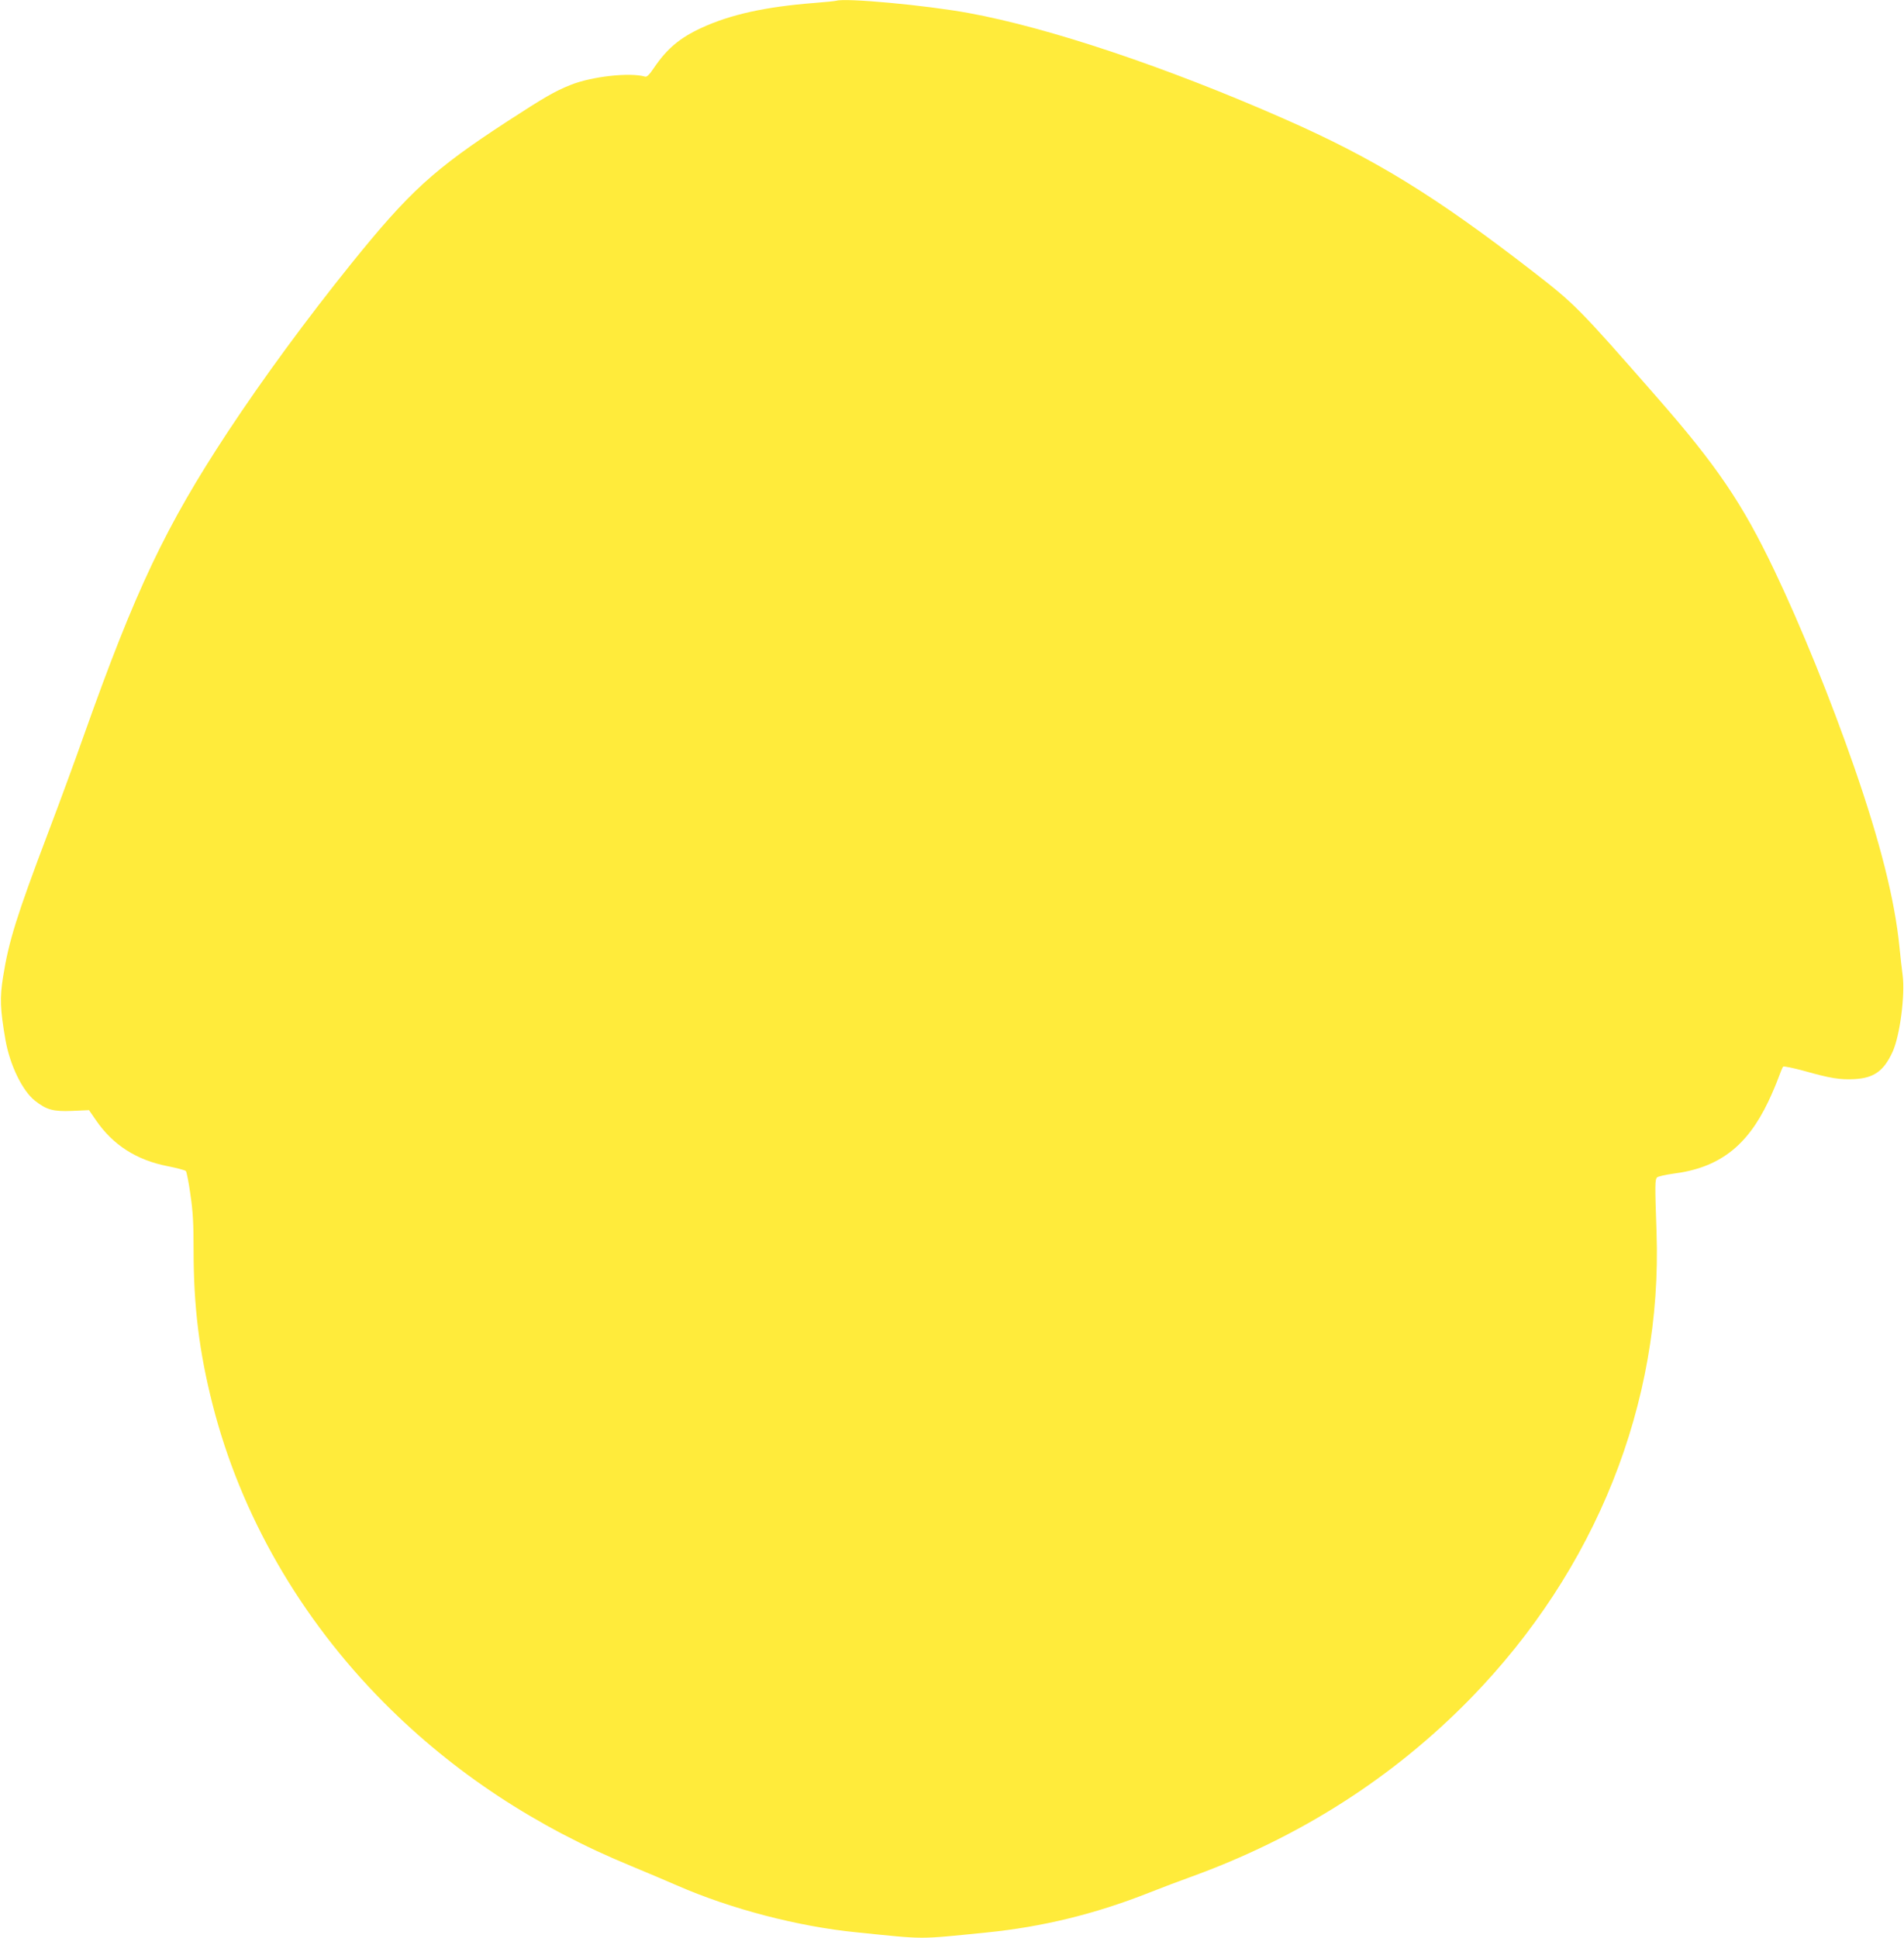
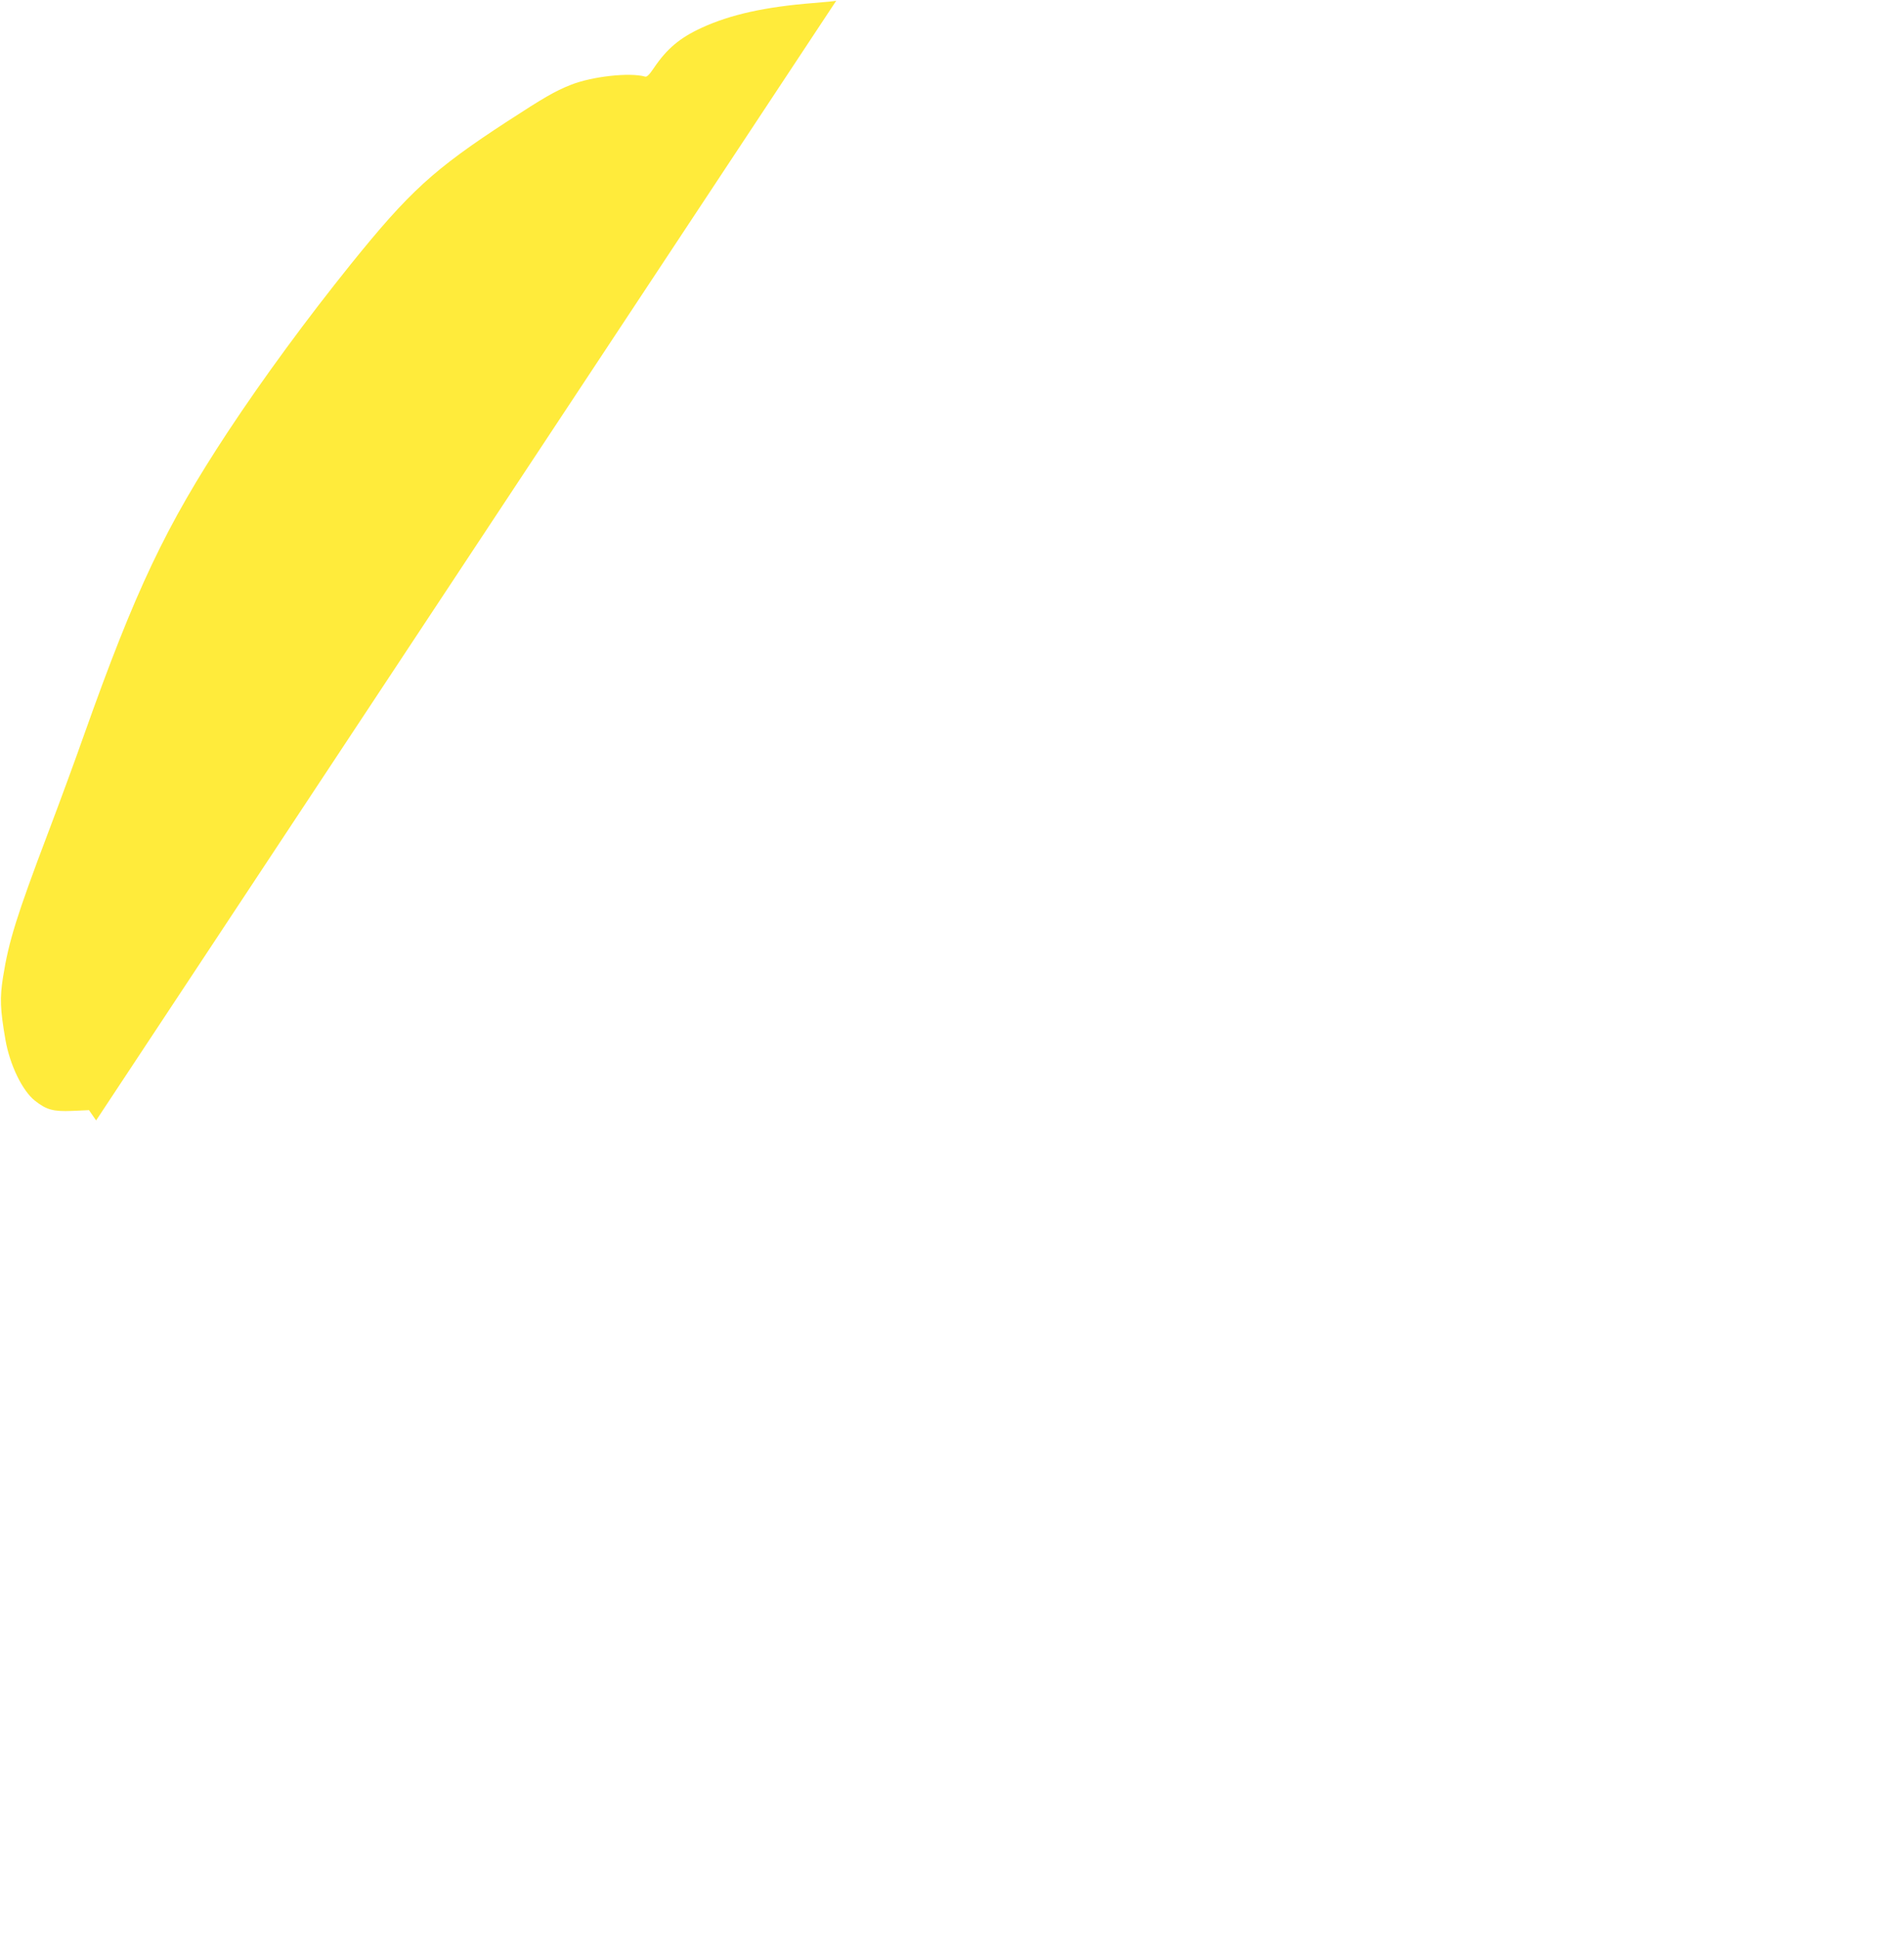
<svg xmlns="http://www.w3.org/2000/svg" version="1.0" width="1258pt" height="1280pt" viewBox="0 0 1258 1280" preserveAspectRatio="xMidYMid meet">
  <g transform="translate(0,1280) scale(0.1,-0.1)" fill="#ffeb3b" stroke="none">
-     <path d="M5525 12795 c-5 -2 -73 -9 -150 -15 -318 -25 -549 -76 -740 -164 -143 -66 -228 -137 -314 -264 -30 -45 -47 -62 -59 -58 -102 29 -352 1 -492 -55 -105 -42 -174 -82 -420 -242 -485 -316 -645 -462 -1032 -942 -292 -363 -580 -755 -811 -1105 -412 -625 -612 -1047 -952 -2005 -58 -165 -164 -453 -235 -640 -211 -557 -262 -721 -300 -959 -22 -139 -19 -212 16 -415 29 -165 111 -335 194 -401 77 -61 121 -73 246 -68 l112 5 47 -68 c111 -162 267 -262 472 -302 62 -12 116 -27 121 -32 5 -6 19 -75 30 -155 17 -113 21 -194 21 -370 0 -367 37 -670 125 -1015 185 -730 580 -1416 1136 -1975 458 -460 1003 -819 1635 -1078 94 -39 229 -96 300 -127 352 -154 799 -271 1185 -309 463 -47 397 -47 859 -1 368 37 717 122 1071 262 91 36 213 82 272 103 720 260 1340 655 1854 1181 828 849 1268 1948 1229 3078 -11 320 -11 349 4 364 6 6 53 17 104 24 303 38 489 179 631 478 24 50 53 119 66 155 13 36 27 69 31 74 4 5 65 -8 136 -27 177 -50 240 -60 336 -55 129 7 194 54 252 181 48 106 83 374 66 506 -6 42 -15 126 -21 186 -31 312 -128 695 -299 1188 -156 449 -351 929 -527 1298 -212 445 -382 695 -780 1149 -512 585 -538 611 -814 825 -648 502 -1053 750 -1650 1012 -773 340 -1549 600 -2080 697 -283 52 -818 101 -875 81z" />
+     <path d="M5525 12795 c-5 -2 -73 -9 -150 -15 -318 -25 -549 -76 -740 -164 -143 -66 -228 -137 -314 -264 -30 -45 -47 -62 -59 -58 -102 29 -352 1 -492 -55 -105 -42 -174 -82 -420 -242 -485 -316 -645 -462 -1032 -942 -292 -363 -580 -755 -811 -1105 -412 -625 -612 -1047 -952 -2005 -58 -165 -164 -453 -235 -640 -211 -557 -262 -721 -300 -959 -22 -139 -19 -212 16 -415 29 -165 111 -335 194 -401 77 -61 121 -73 246 -68 l112 5 47 -68 z" />
  </g>
</svg>